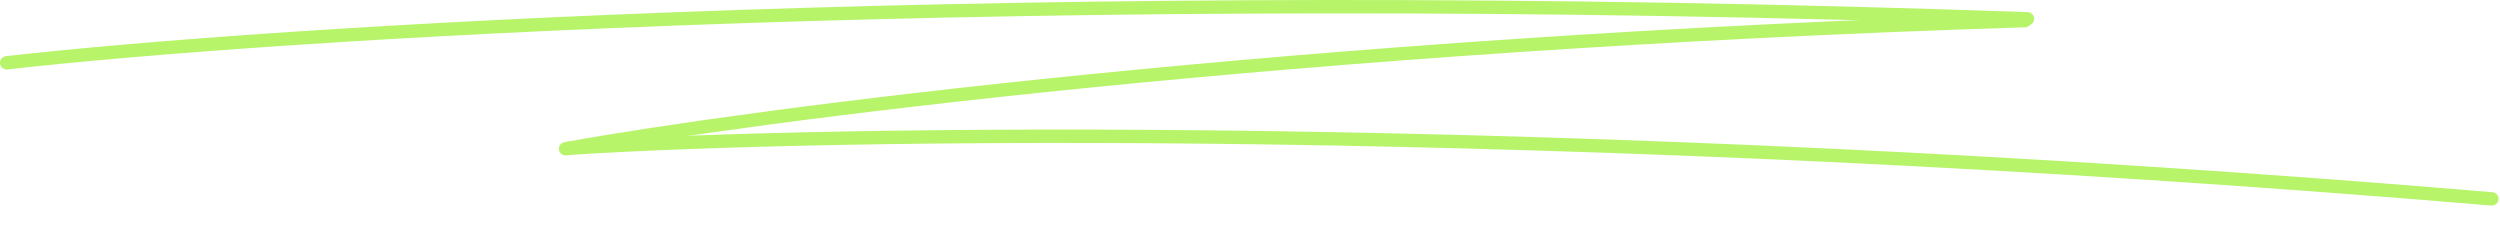
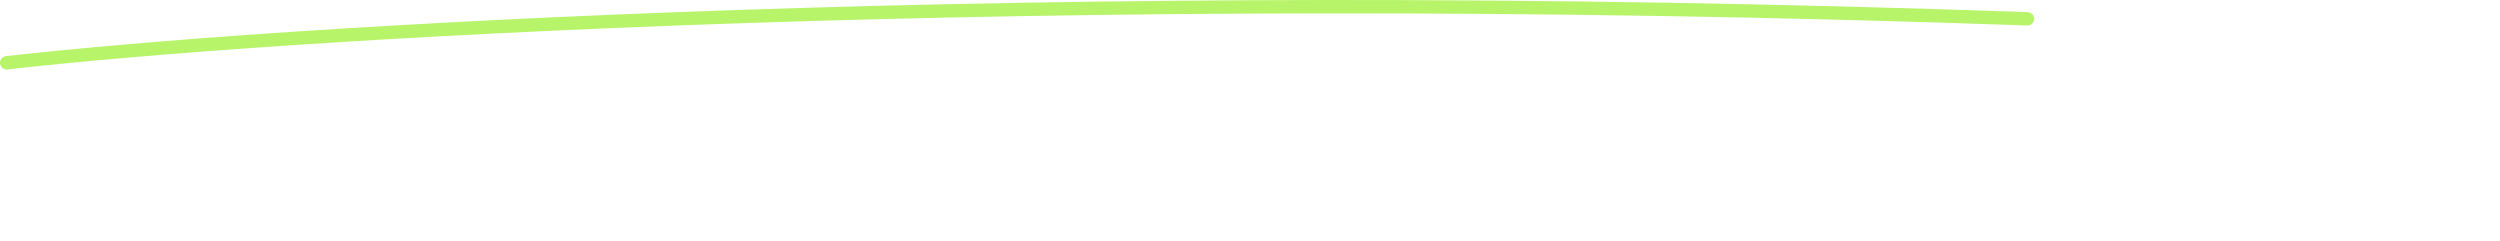
<svg xmlns="http://www.w3.org/2000/svg" width="748" height="72" viewBox="0 0 748 72" fill="none">
  <path d="M2 18.789C79.147 10.011 308.073 -4.91 606.605 5.623" stroke="url(#paint0_linear_87_85)" stroke-width="4" stroke-linecap="round" />
-   <path d="M169.214 44.503C224.044 34.572 388.128 13.001 605.828 6.172" stroke="url(#paint1_linear_87_85)" stroke-width="4" stroke-linecap="round" />
-   <path d="M171.03 44.323C245.2 39.521 463.945 35.833 745.561 59.5" stroke="url(#paint2_linear_87_85)" stroke-width="4" stroke-linecap="round" />
  <defs>
    <linearGradient id="paint0_linear_87_85" x1="304.302" y1="2" x2="304.302" y2="18.789" gradientUnits="userSpaceOnUse">
      <stop stop-color="#B7F46A" />
    </linearGradient>
    <linearGradient id="paint1_linear_87_85" x1="386.253" y1="18.09" x2="387.048" y2="30.098" gradientUnits="userSpaceOnUse">
      <stop stop-color="#B7F46A" />
    </linearGradient>
    <linearGradient id="paint2_linear_87_85" x1="459.533" y1="42.221" x2="458.76" y2="58.223" gradientUnits="userSpaceOnUse">
      <stop stop-color="#B7F46A" />
    </linearGradient>
  </defs>
</svg>